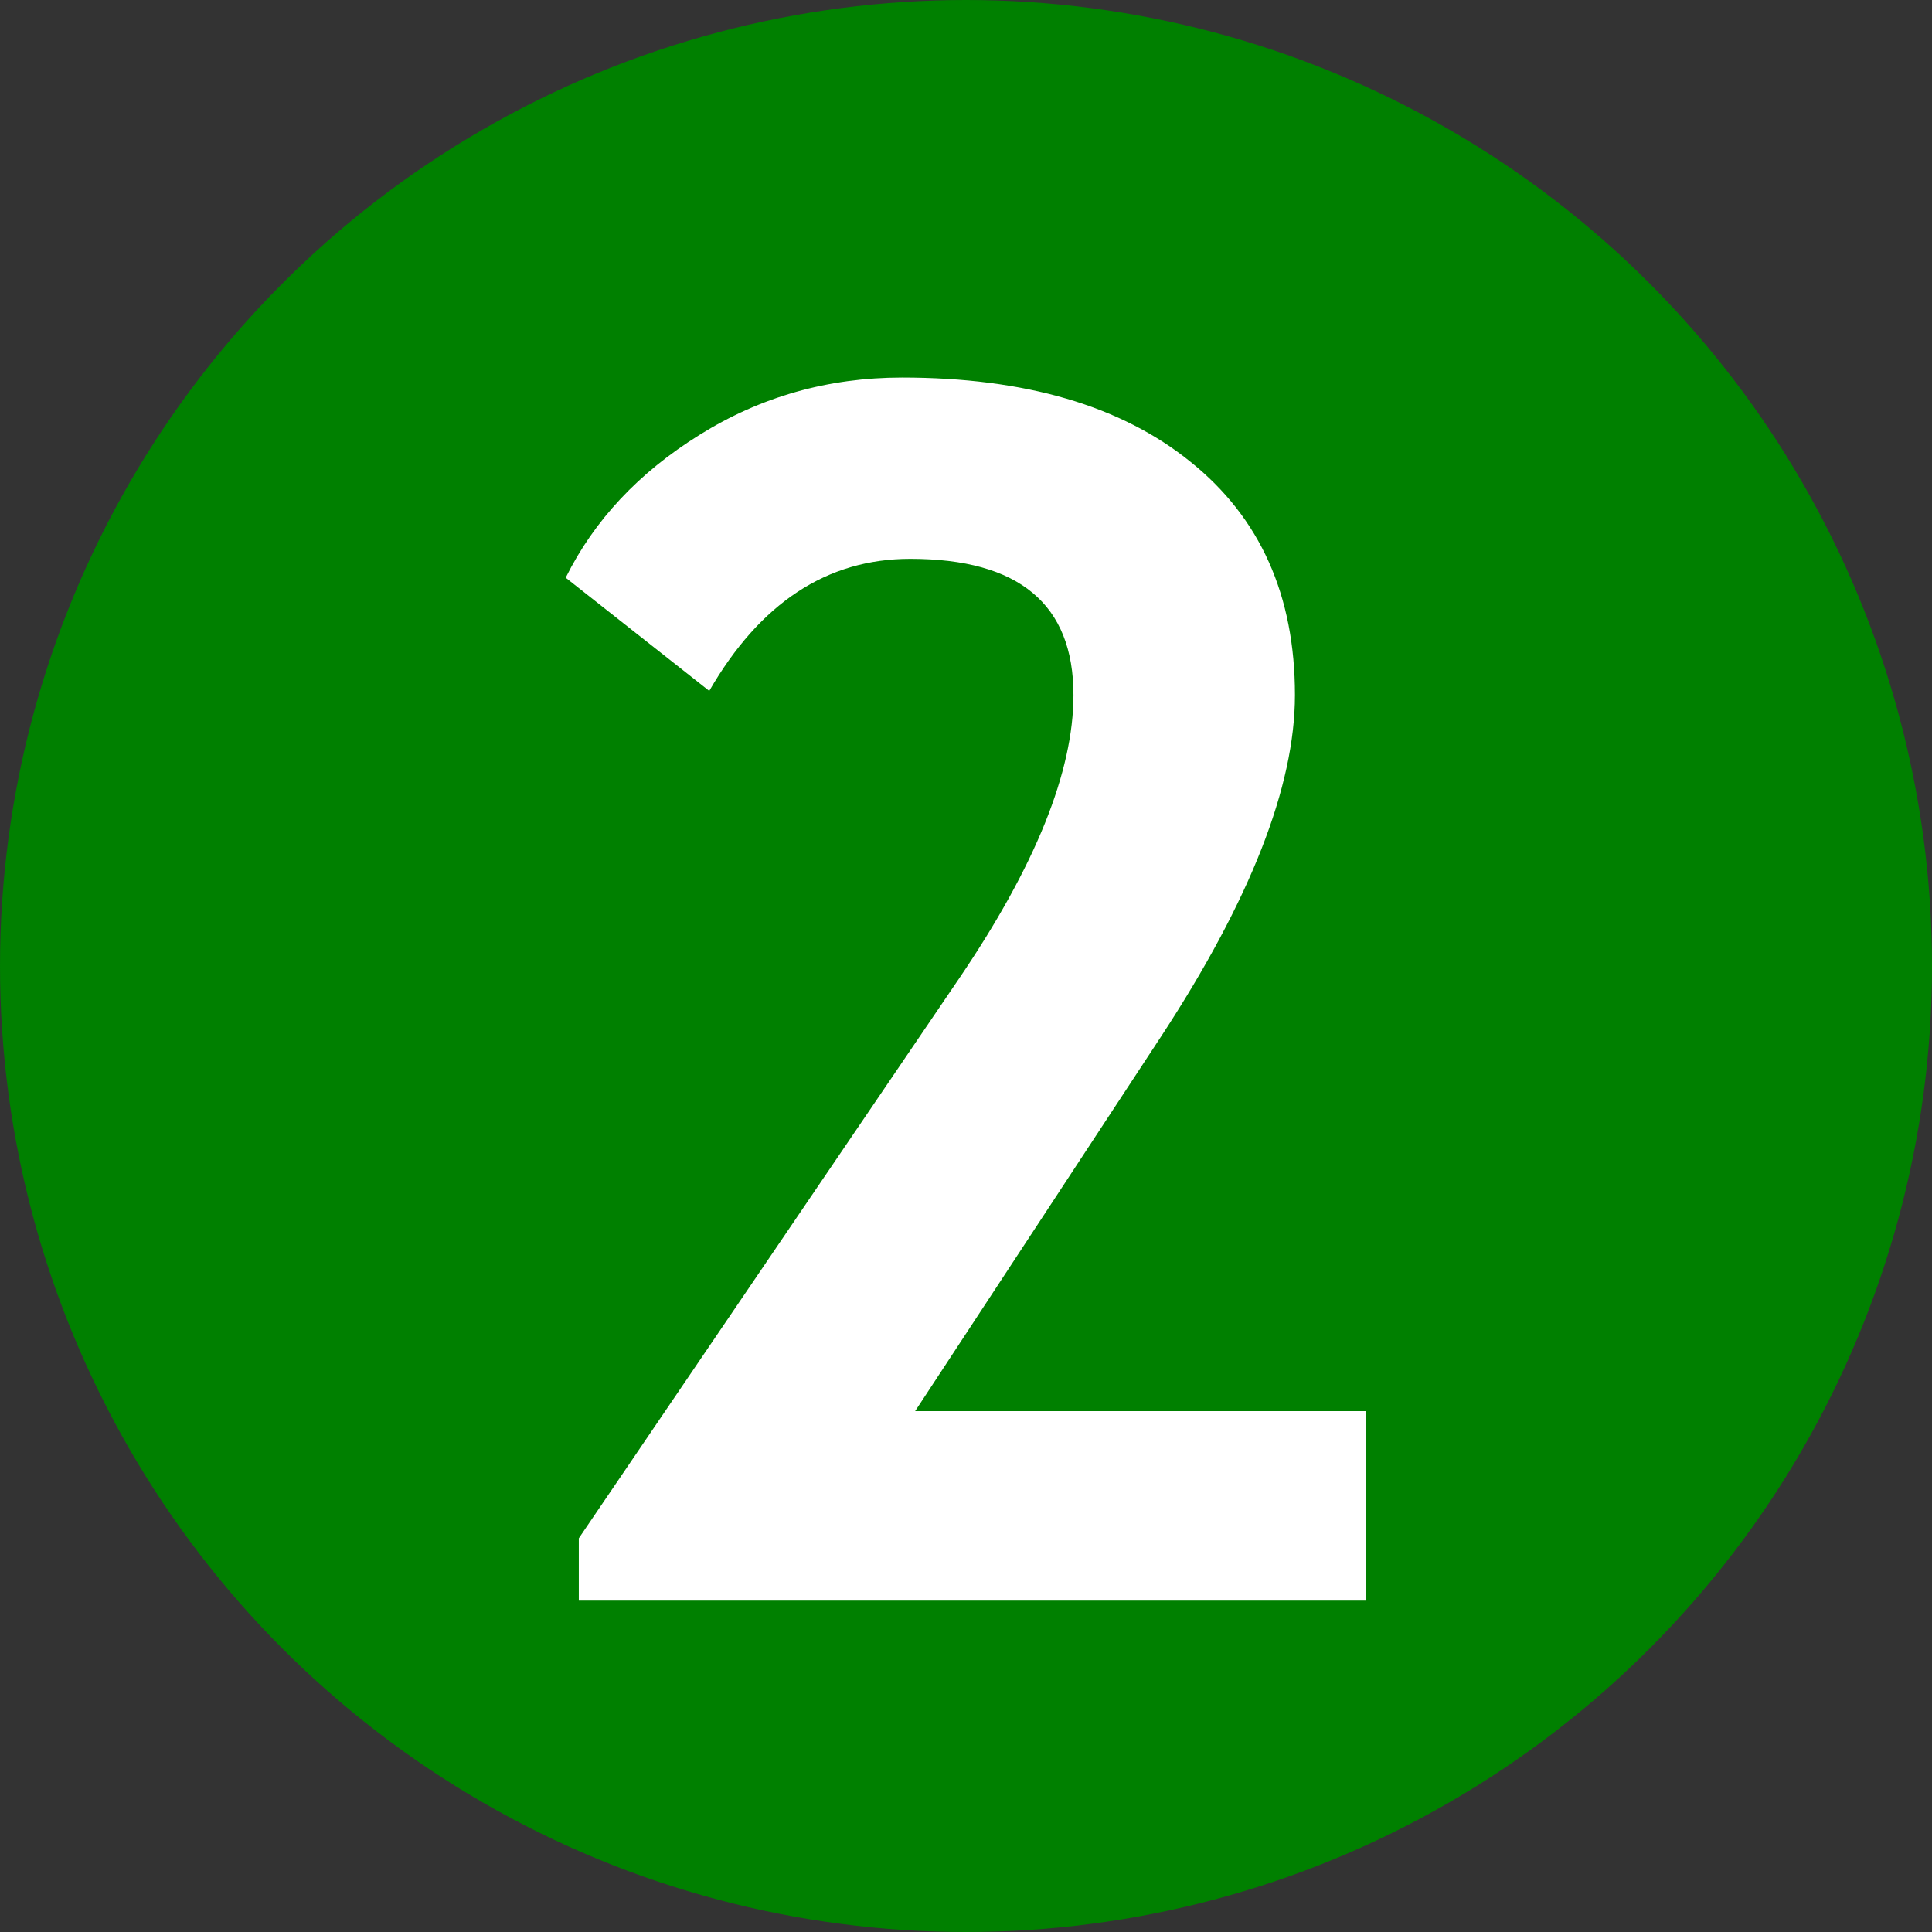
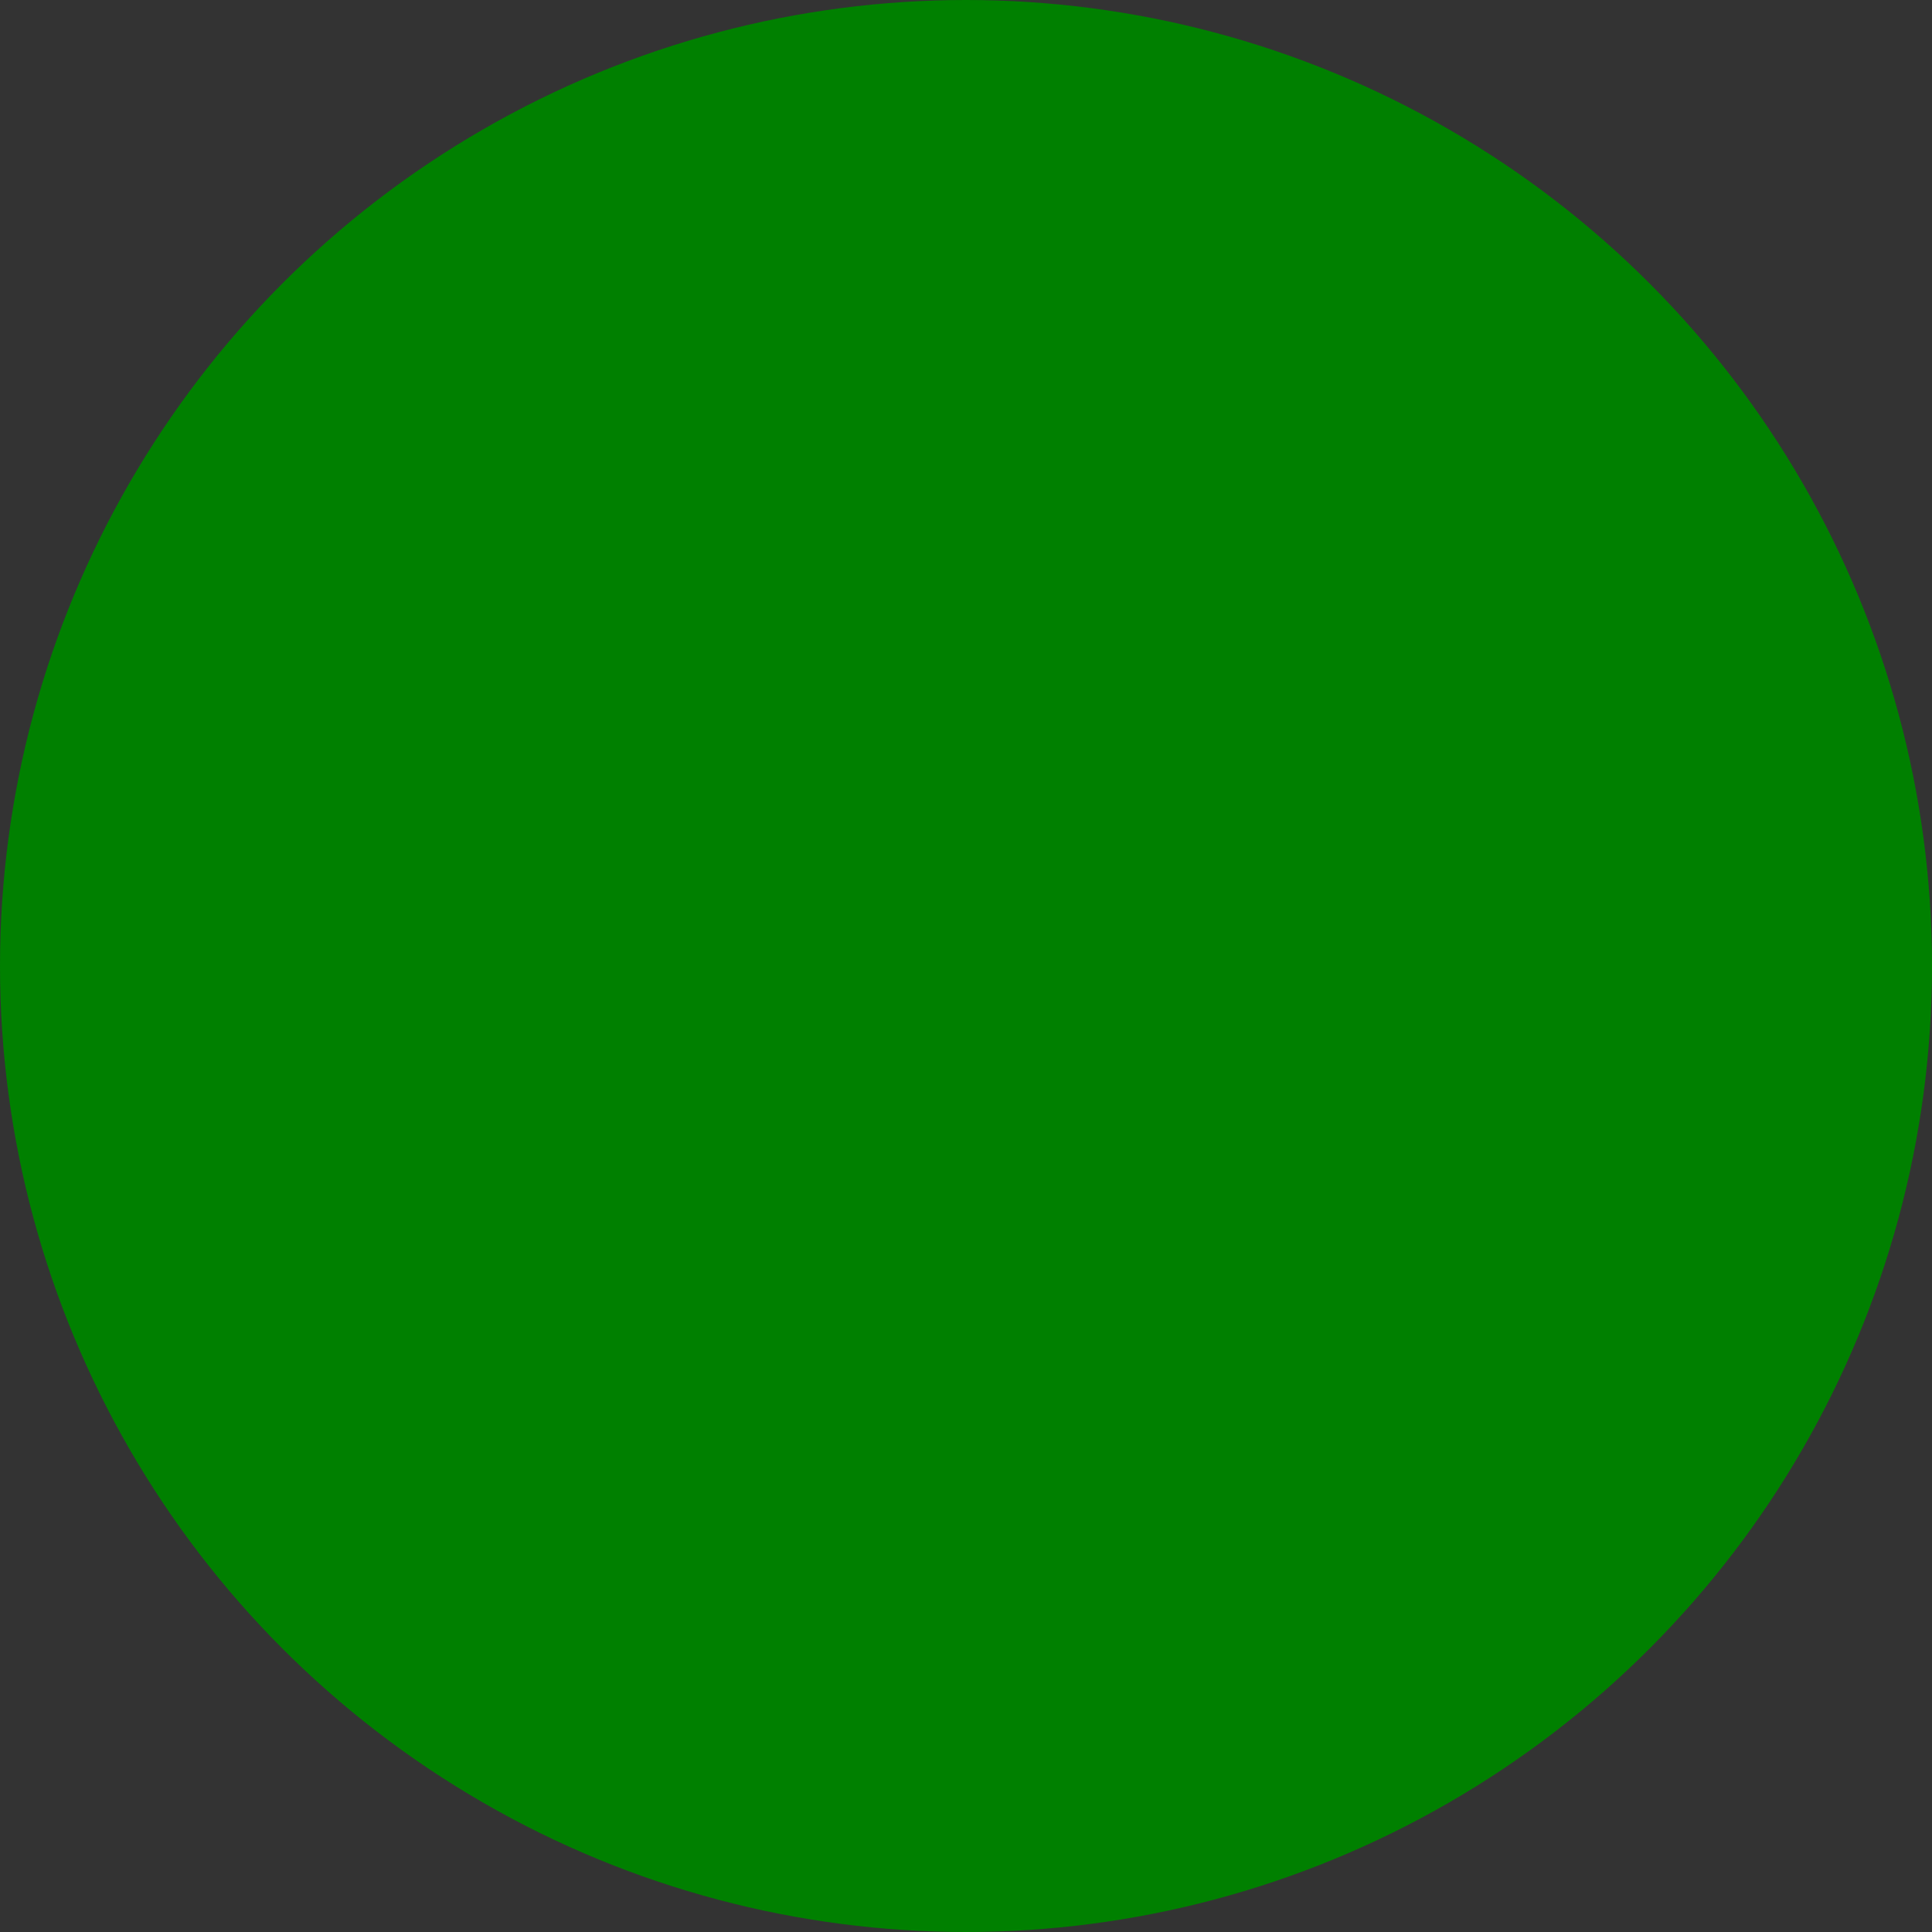
<svg xmlns="http://www.w3.org/2000/svg" version="1.1" id="Premier_plan" x="0px" y="0px" width="92px" height="92px" viewBox="0 0 92 92" style="enable-background:new 0 0 92 92;" xml:space="preserve">
  <rect x="0" y="0" width="92" height="92" fill="#333333" stroke="none" />
  <g>
    <g>
      <circle style="fill-rule:evenodd;clip-rule:evenodd;fill:#008000;" cx="46" cy="46" r="46" />
-       <path style="fill-rule:evenodd;clip-rule:evenodd;fill:#ffffff;" d="m 27.562,76.221 v -2.969 l 18.125,-26.68 q 5.43,-8.008 5.43,-13.477 0,-6.484 -7.773,-6.484 -5.938,0 -9.57,6.289 L 26.938,27.51 q 2.031,-4.102 6.367,-6.797 4.375,-2.734 9.648,-2.734 8.789,0 13.75,4.023 4.961,3.984 4.961,11.094 0,6.523 -6.367,16.25 L 43.578,67.197 H 65.062 v 9.023 z" />
    </g>
  </g>
</svg>